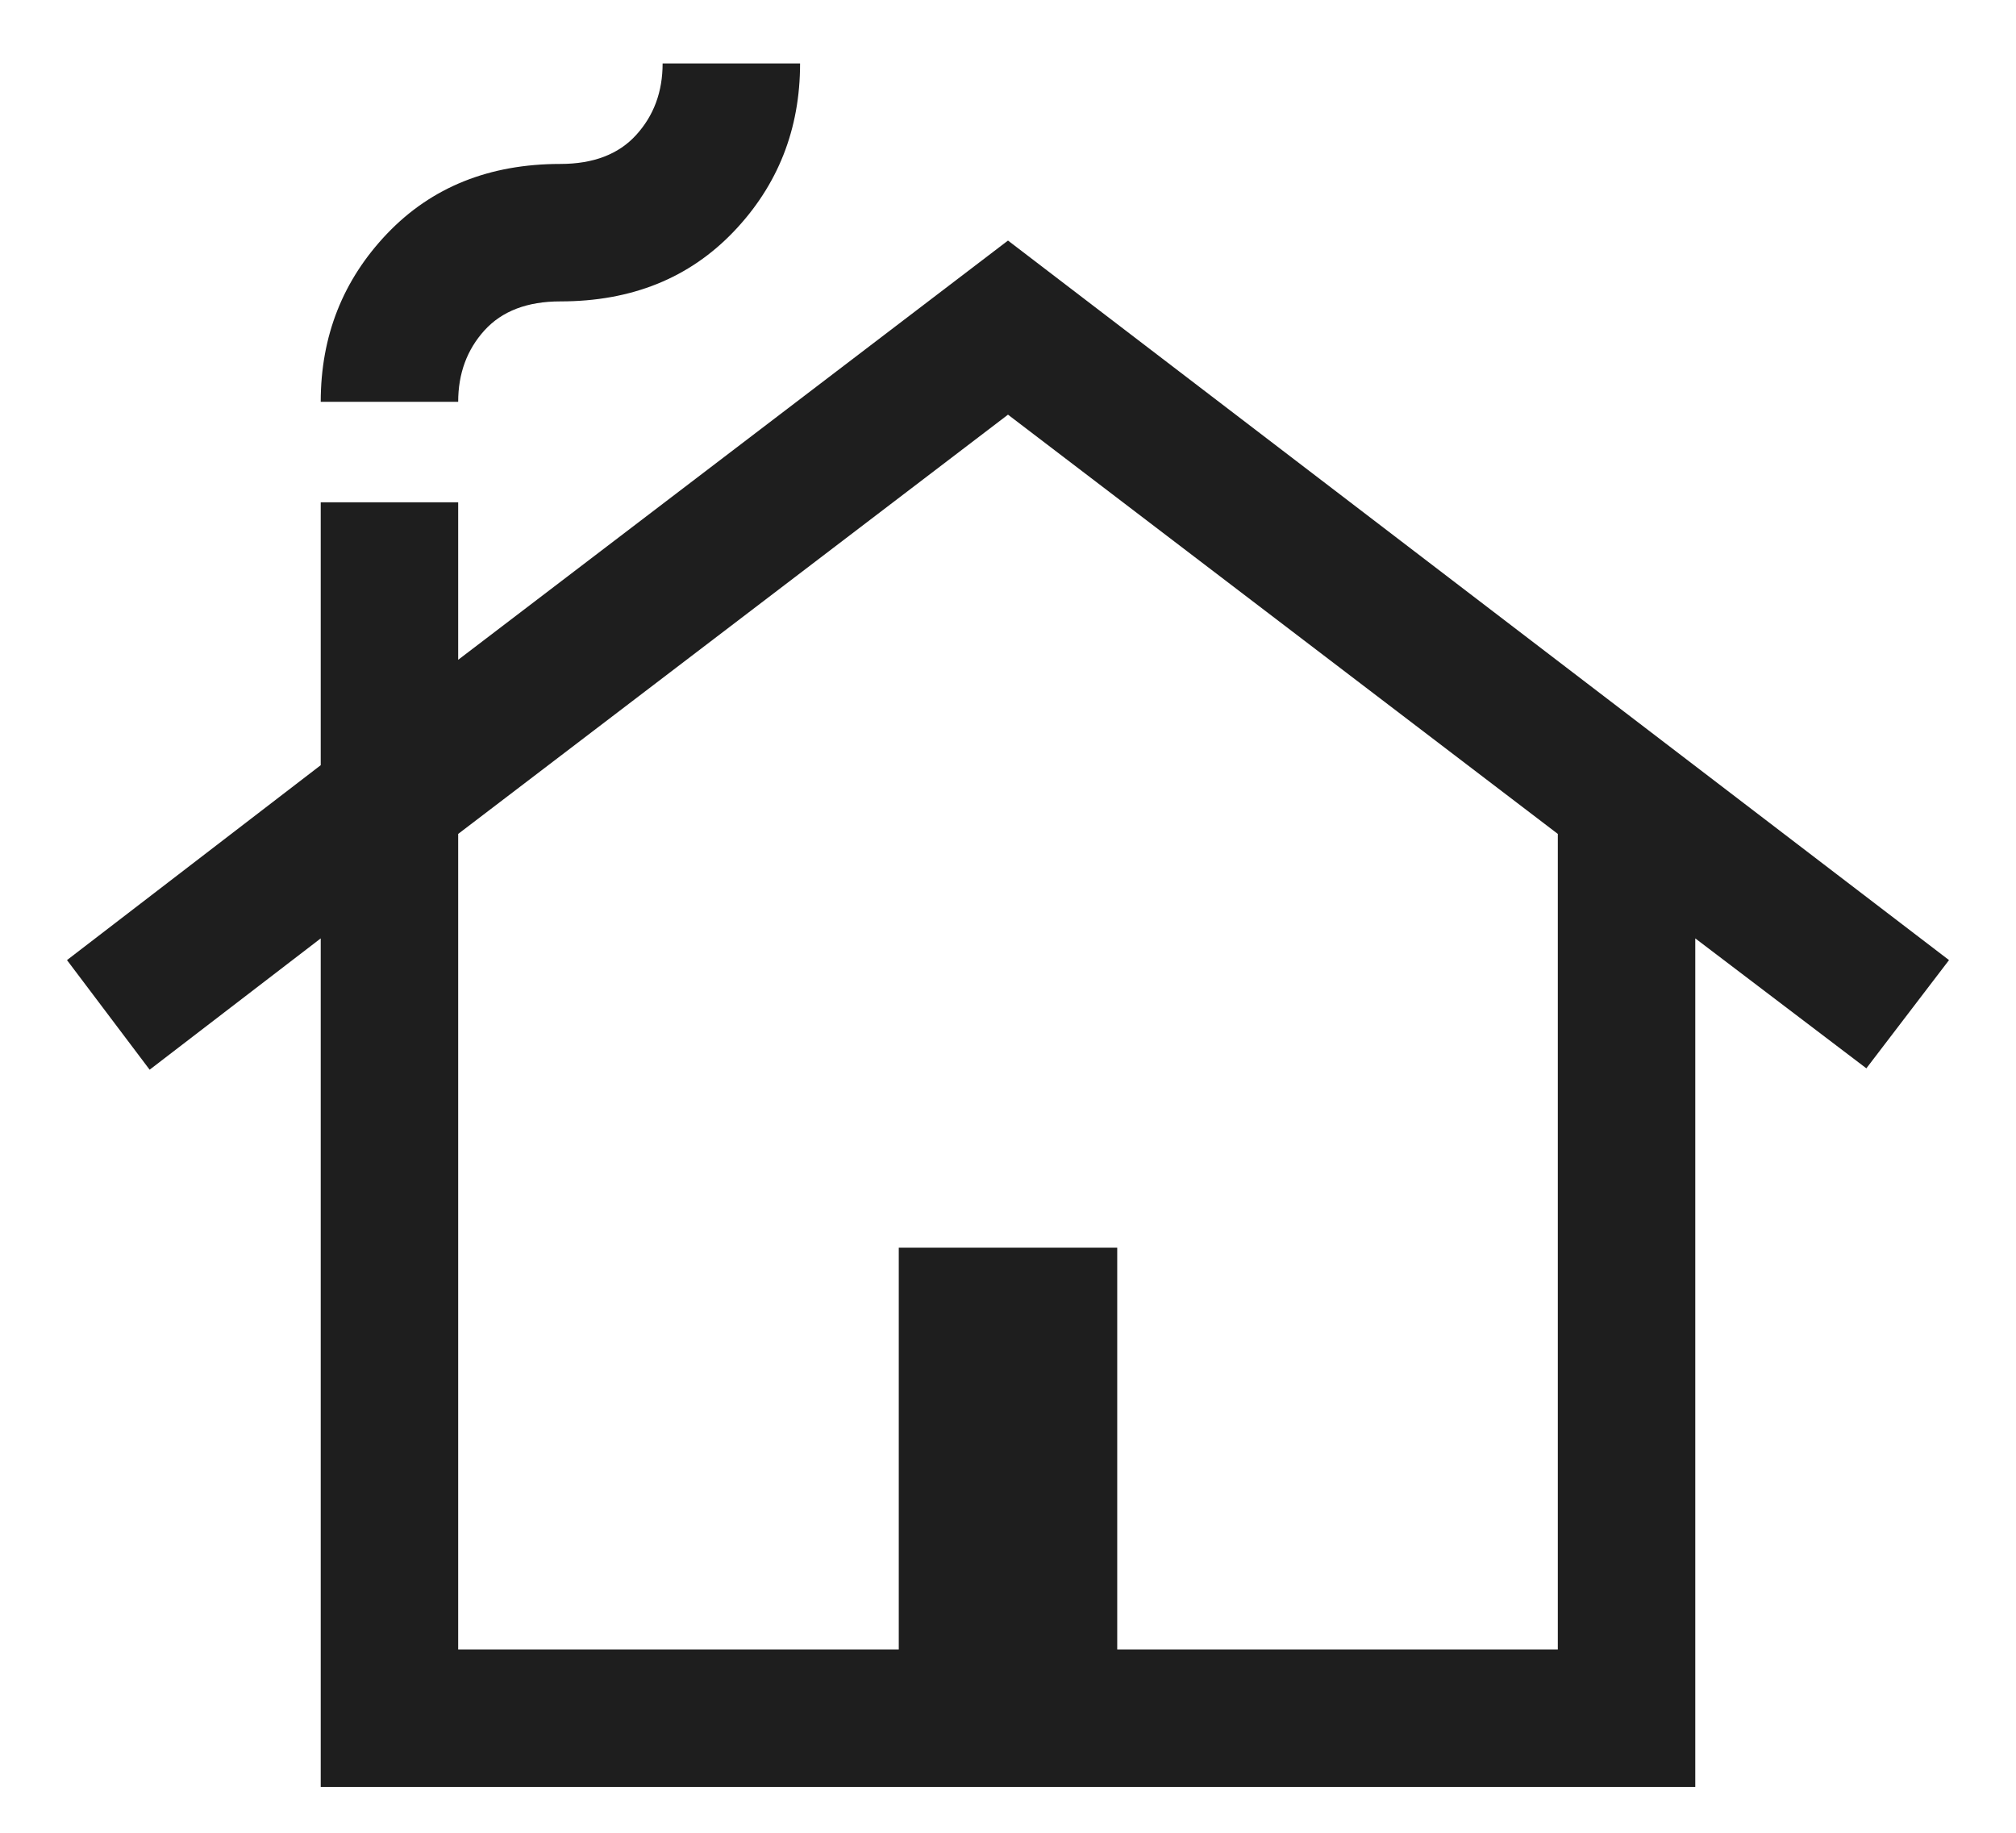
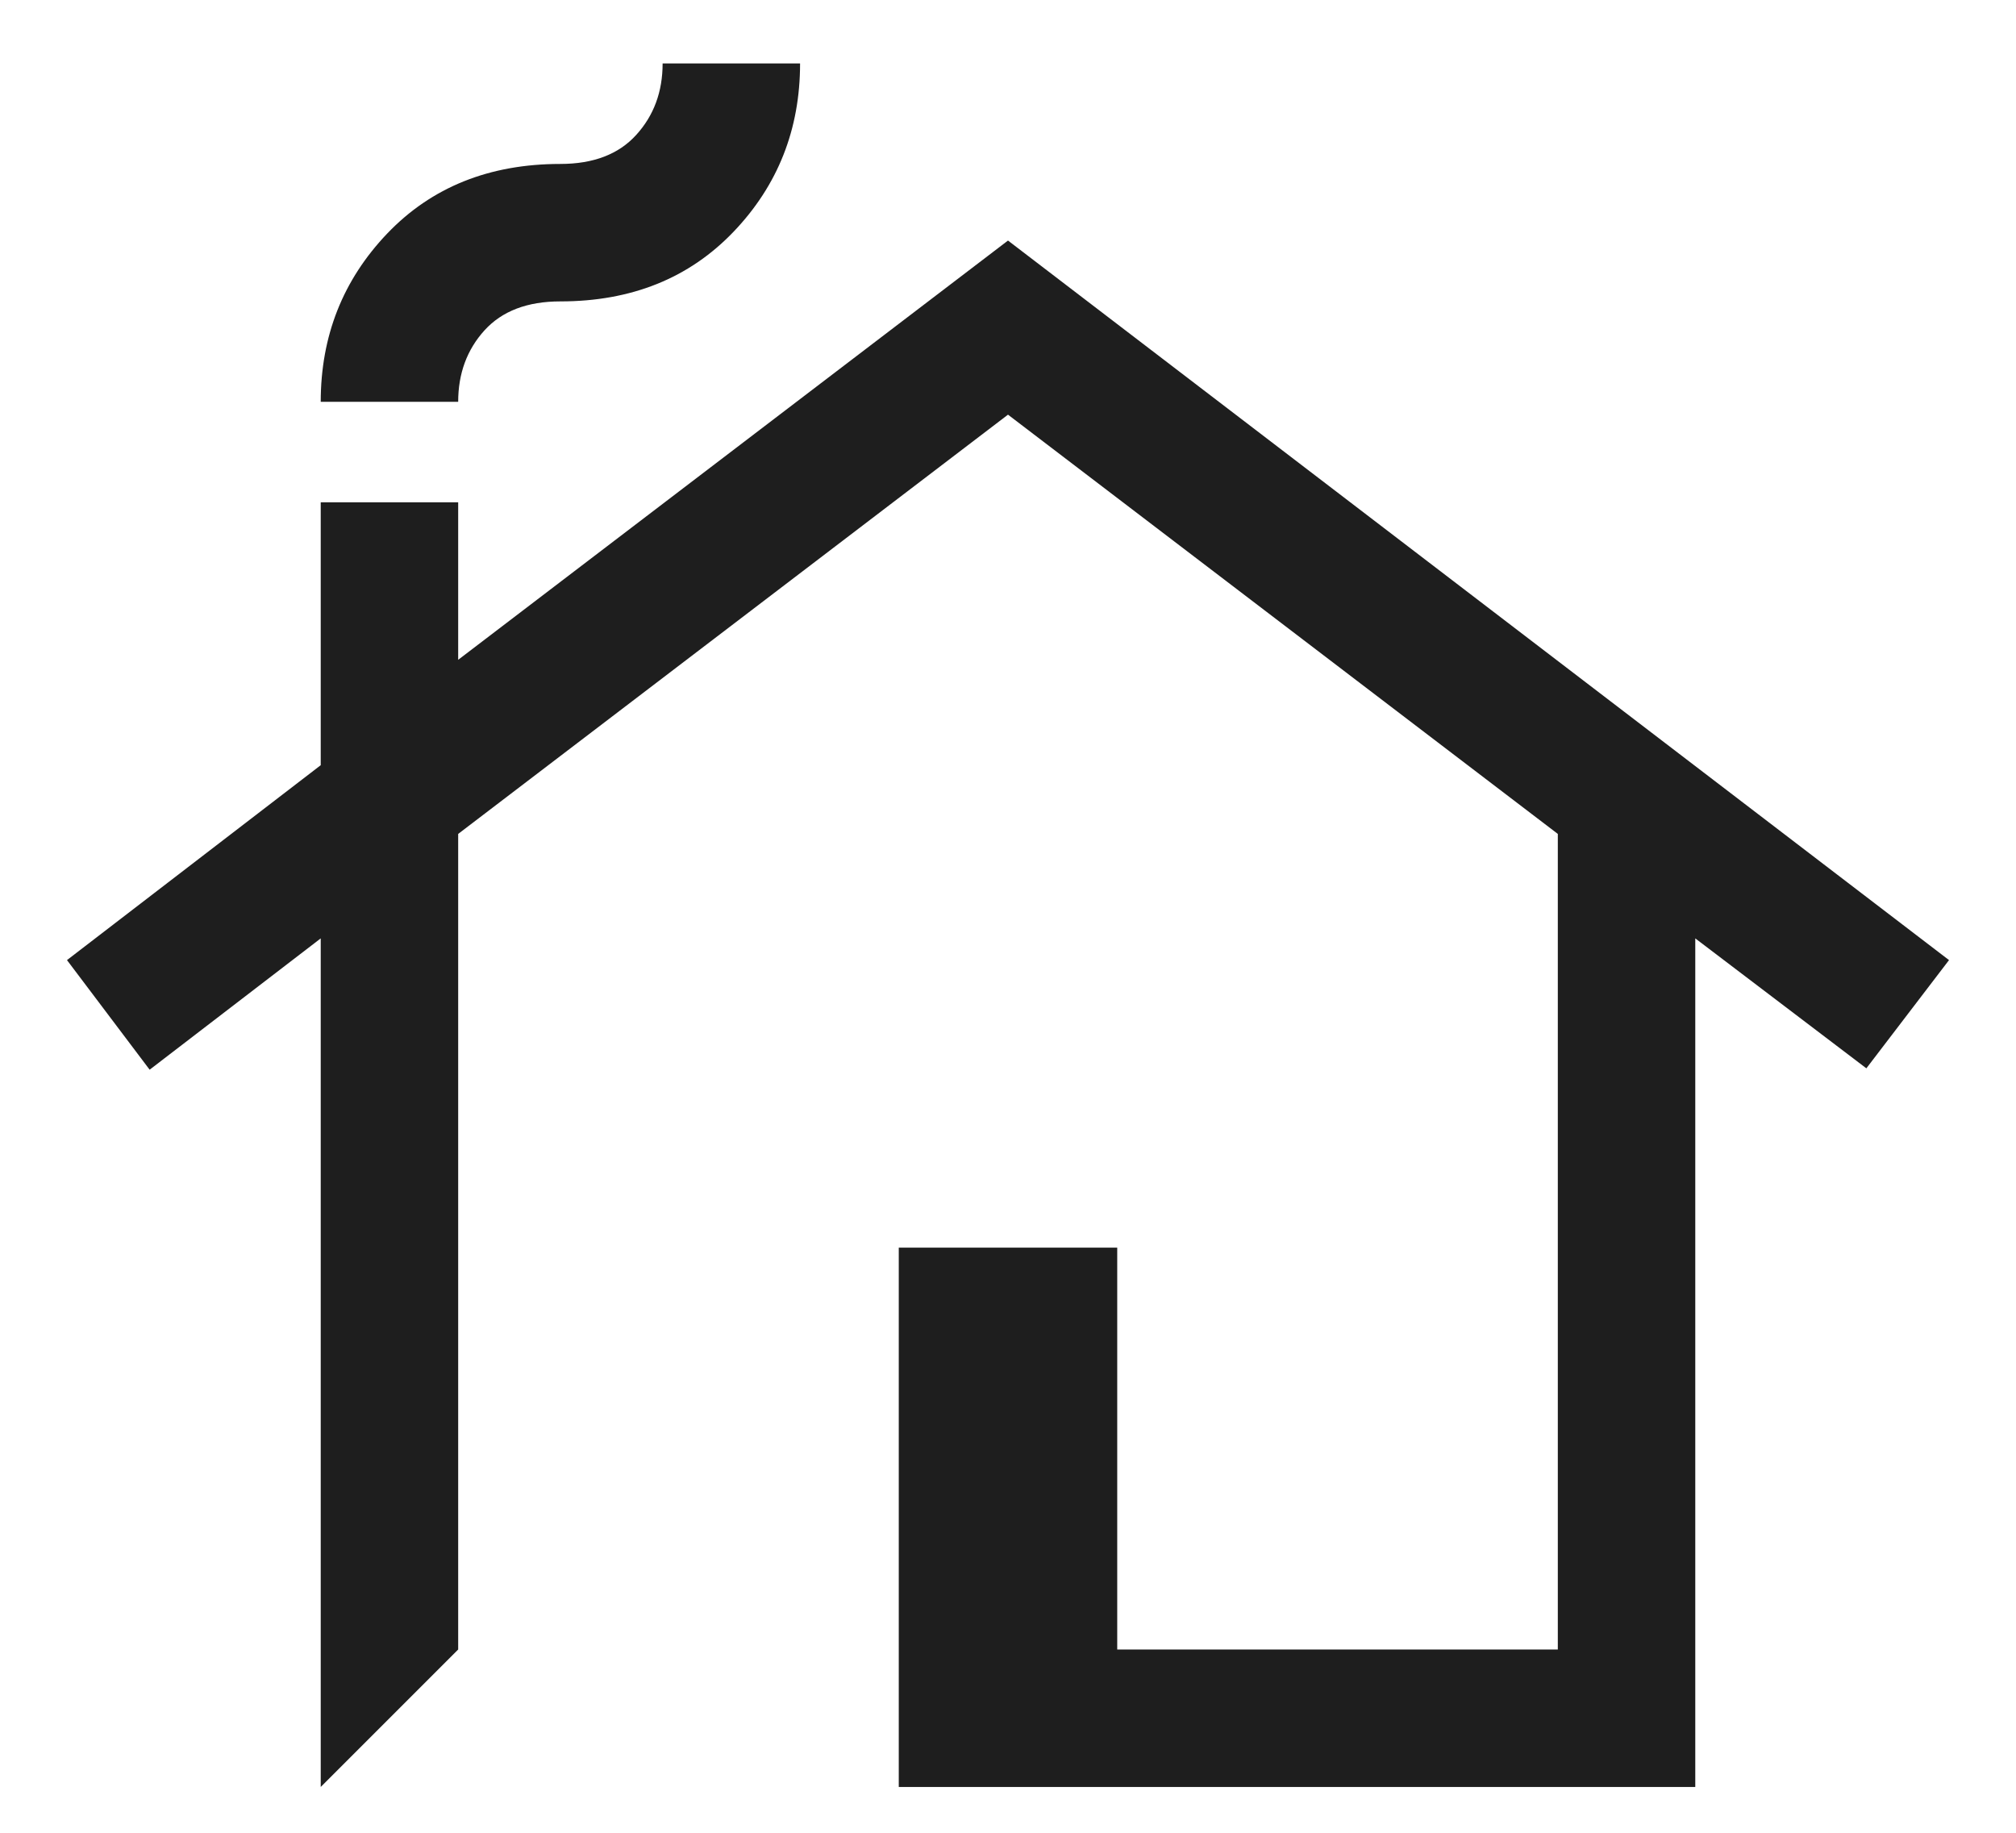
<svg xmlns="http://www.w3.org/2000/svg" width="22" height="20" viewBox="0 0 22 20" fill="none">
-   <path d="M3.5 19.5V10.24L1.633 11.673L0.731 10.477L3.5 8.35V5.481H5V7.2L11 2.625L21.269 10.477L20.367 11.658L18.5 10.24V19.5H3.5ZM5 18H9.808V13.615H12.192V18H17V9.1L11 4.525L5 9.1V18ZM3.5 4.385C3.5 3.667 3.742 3.055 4.226 2.548C4.71 2.042 5.34 1.789 6.115 1.789C6.476 1.789 6.752 1.683 6.943 1.472C7.135 1.261 7.231 1.001 7.231 0.692H8.731C8.731 1.41 8.489 2.023 8.005 2.529C7.521 3.035 6.891 3.289 6.115 3.289C5.755 3.289 5.479 3.394 5.287 3.605C5.096 3.816 5 4.076 5 4.385H3.5Z" fill="#1E1E1E" />
+   <path d="M3.5 19.5V10.24L1.633 11.673L0.731 10.477L3.5 8.35V5.481H5V7.2L11 2.625L21.269 10.477L20.367 11.658L18.5 10.24V19.5H3.5ZH9.808V13.615H12.192V18H17V9.1L11 4.525L5 9.1V18ZM3.5 4.385C3.5 3.667 3.742 3.055 4.226 2.548C4.71 2.042 5.34 1.789 6.115 1.789C6.476 1.789 6.752 1.683 6.943 1.472C7.135 1.261 7.231 1.001 7.231 0.692H8.731C8.731 1.41 8.489 2.023 8.005 2.529C7.521 3.035 6.891 3.289 6.115 3.289C5.755 3.289 5.479 3.394 5.287 3.605C5.096 3.816 5 4.076 5 4.385H3.5Z" fill="#1E1E1E" />
</svg>